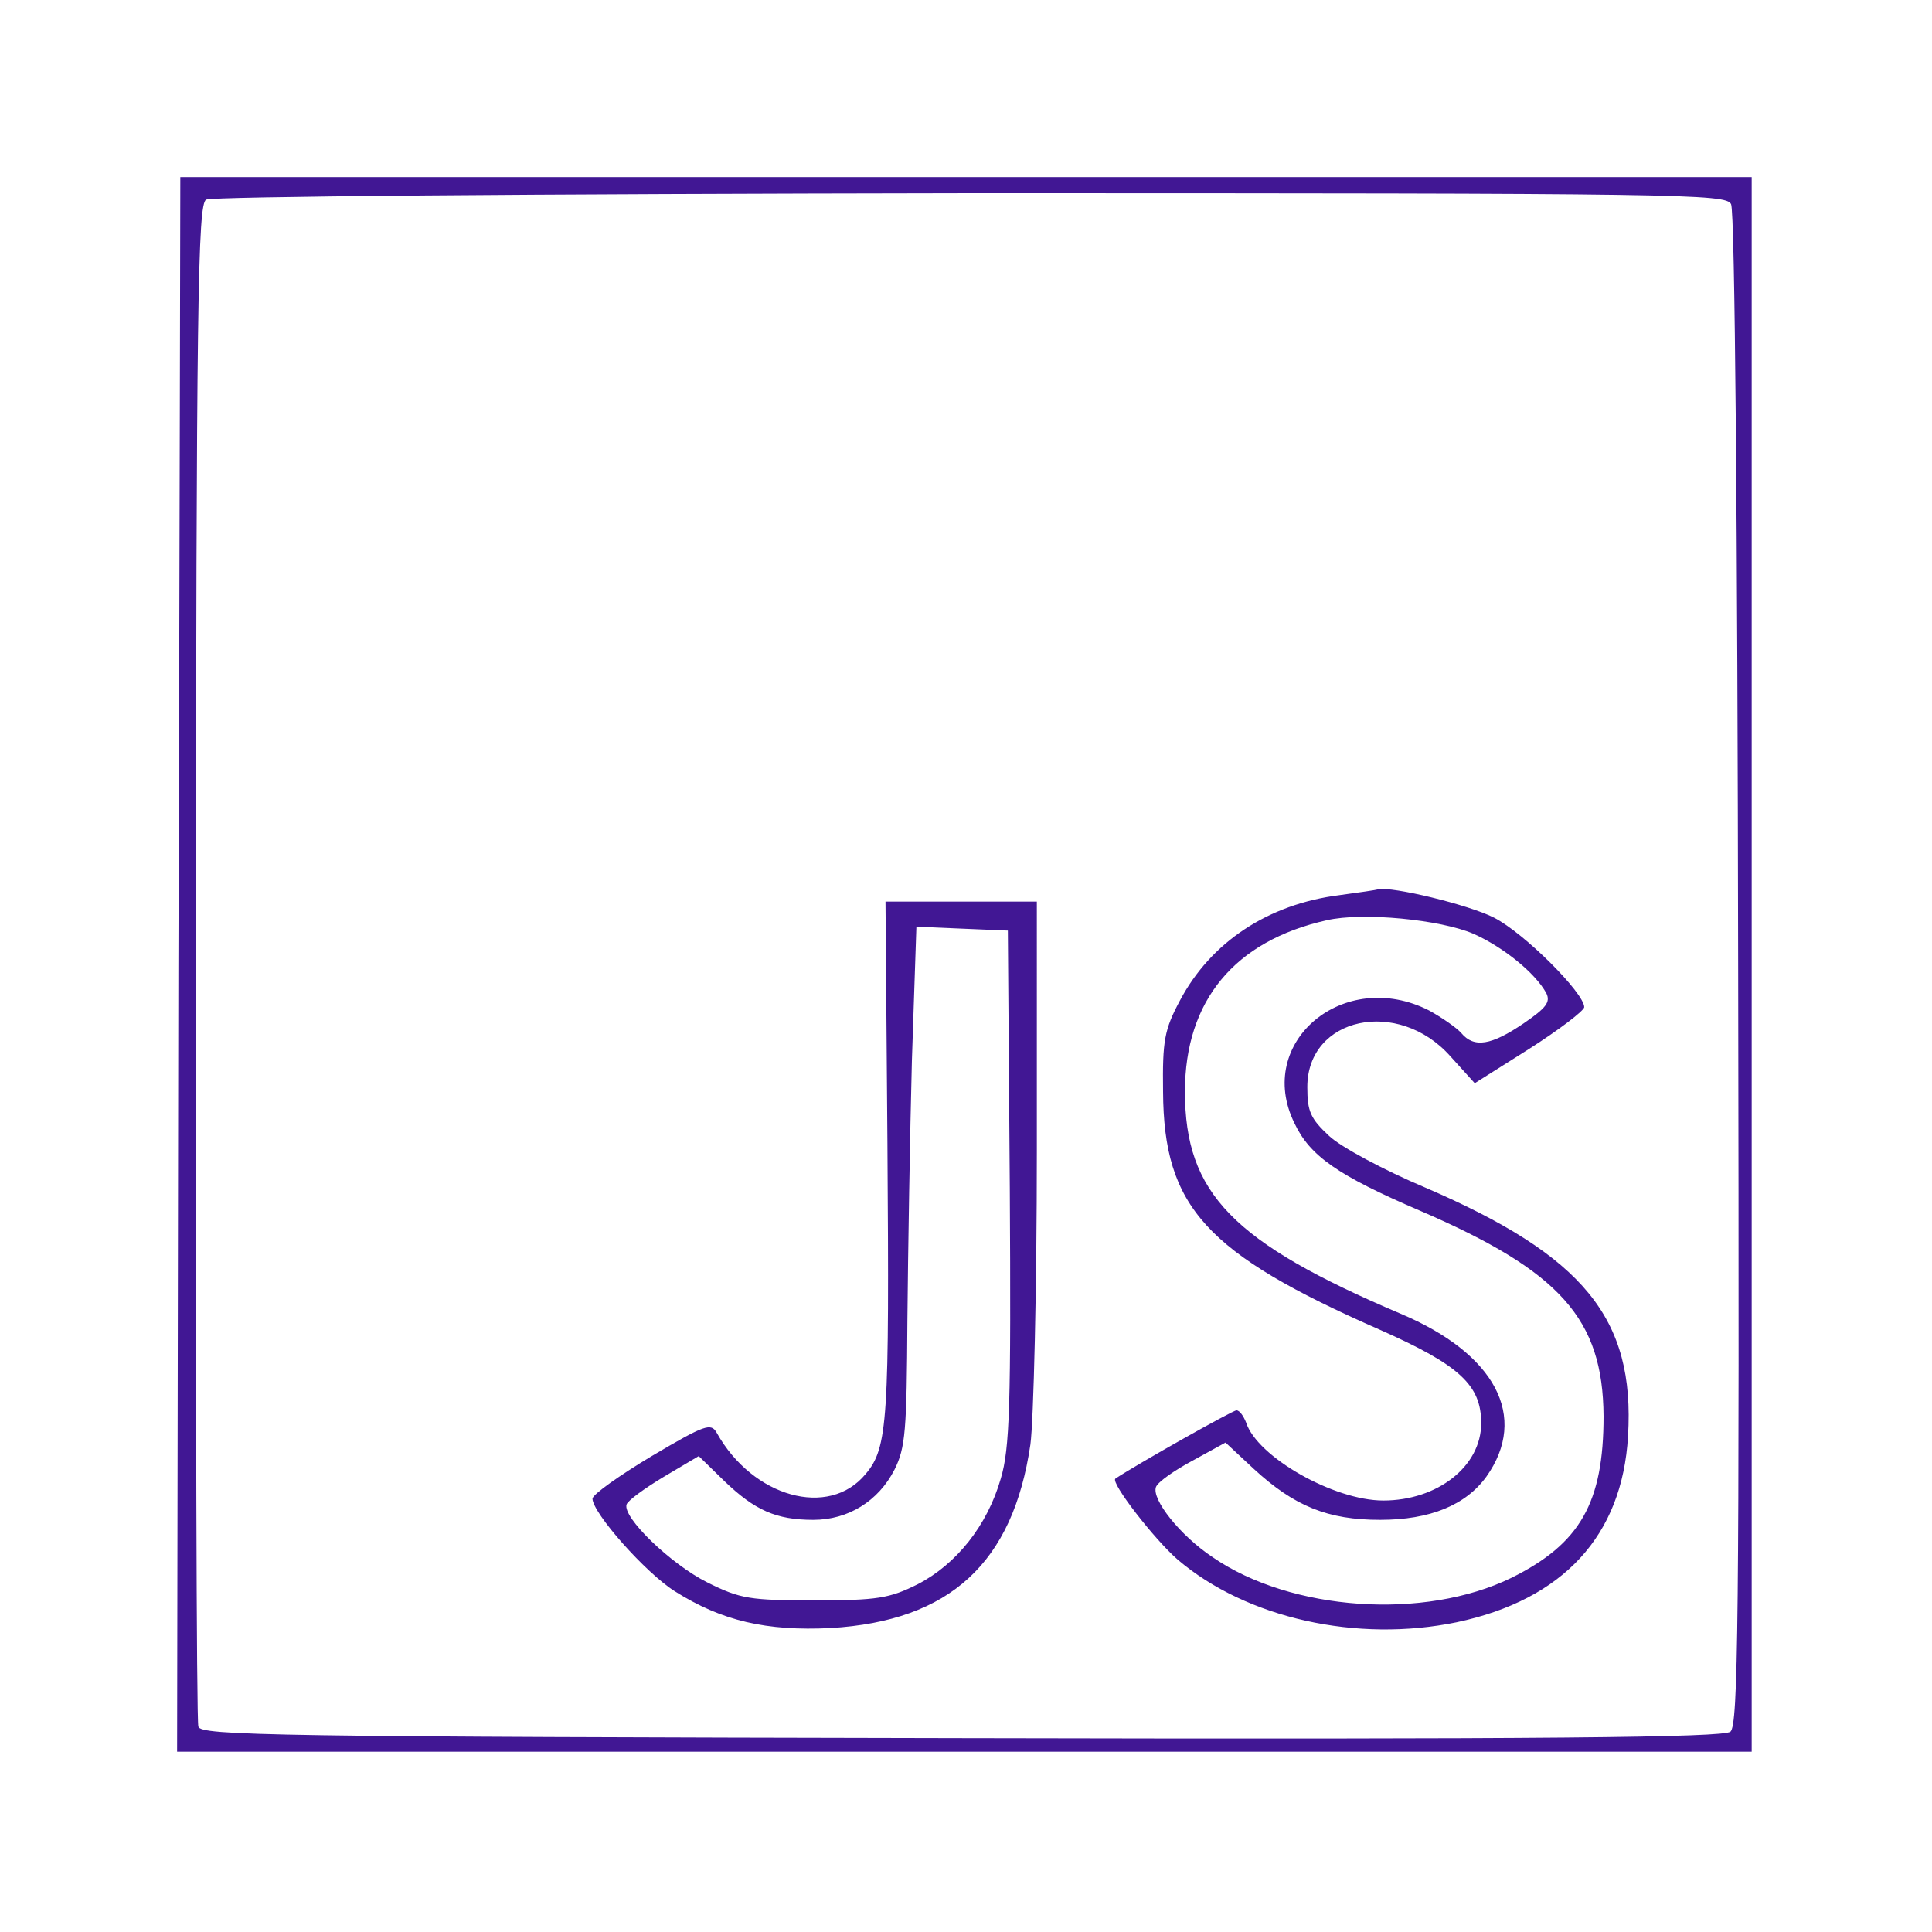
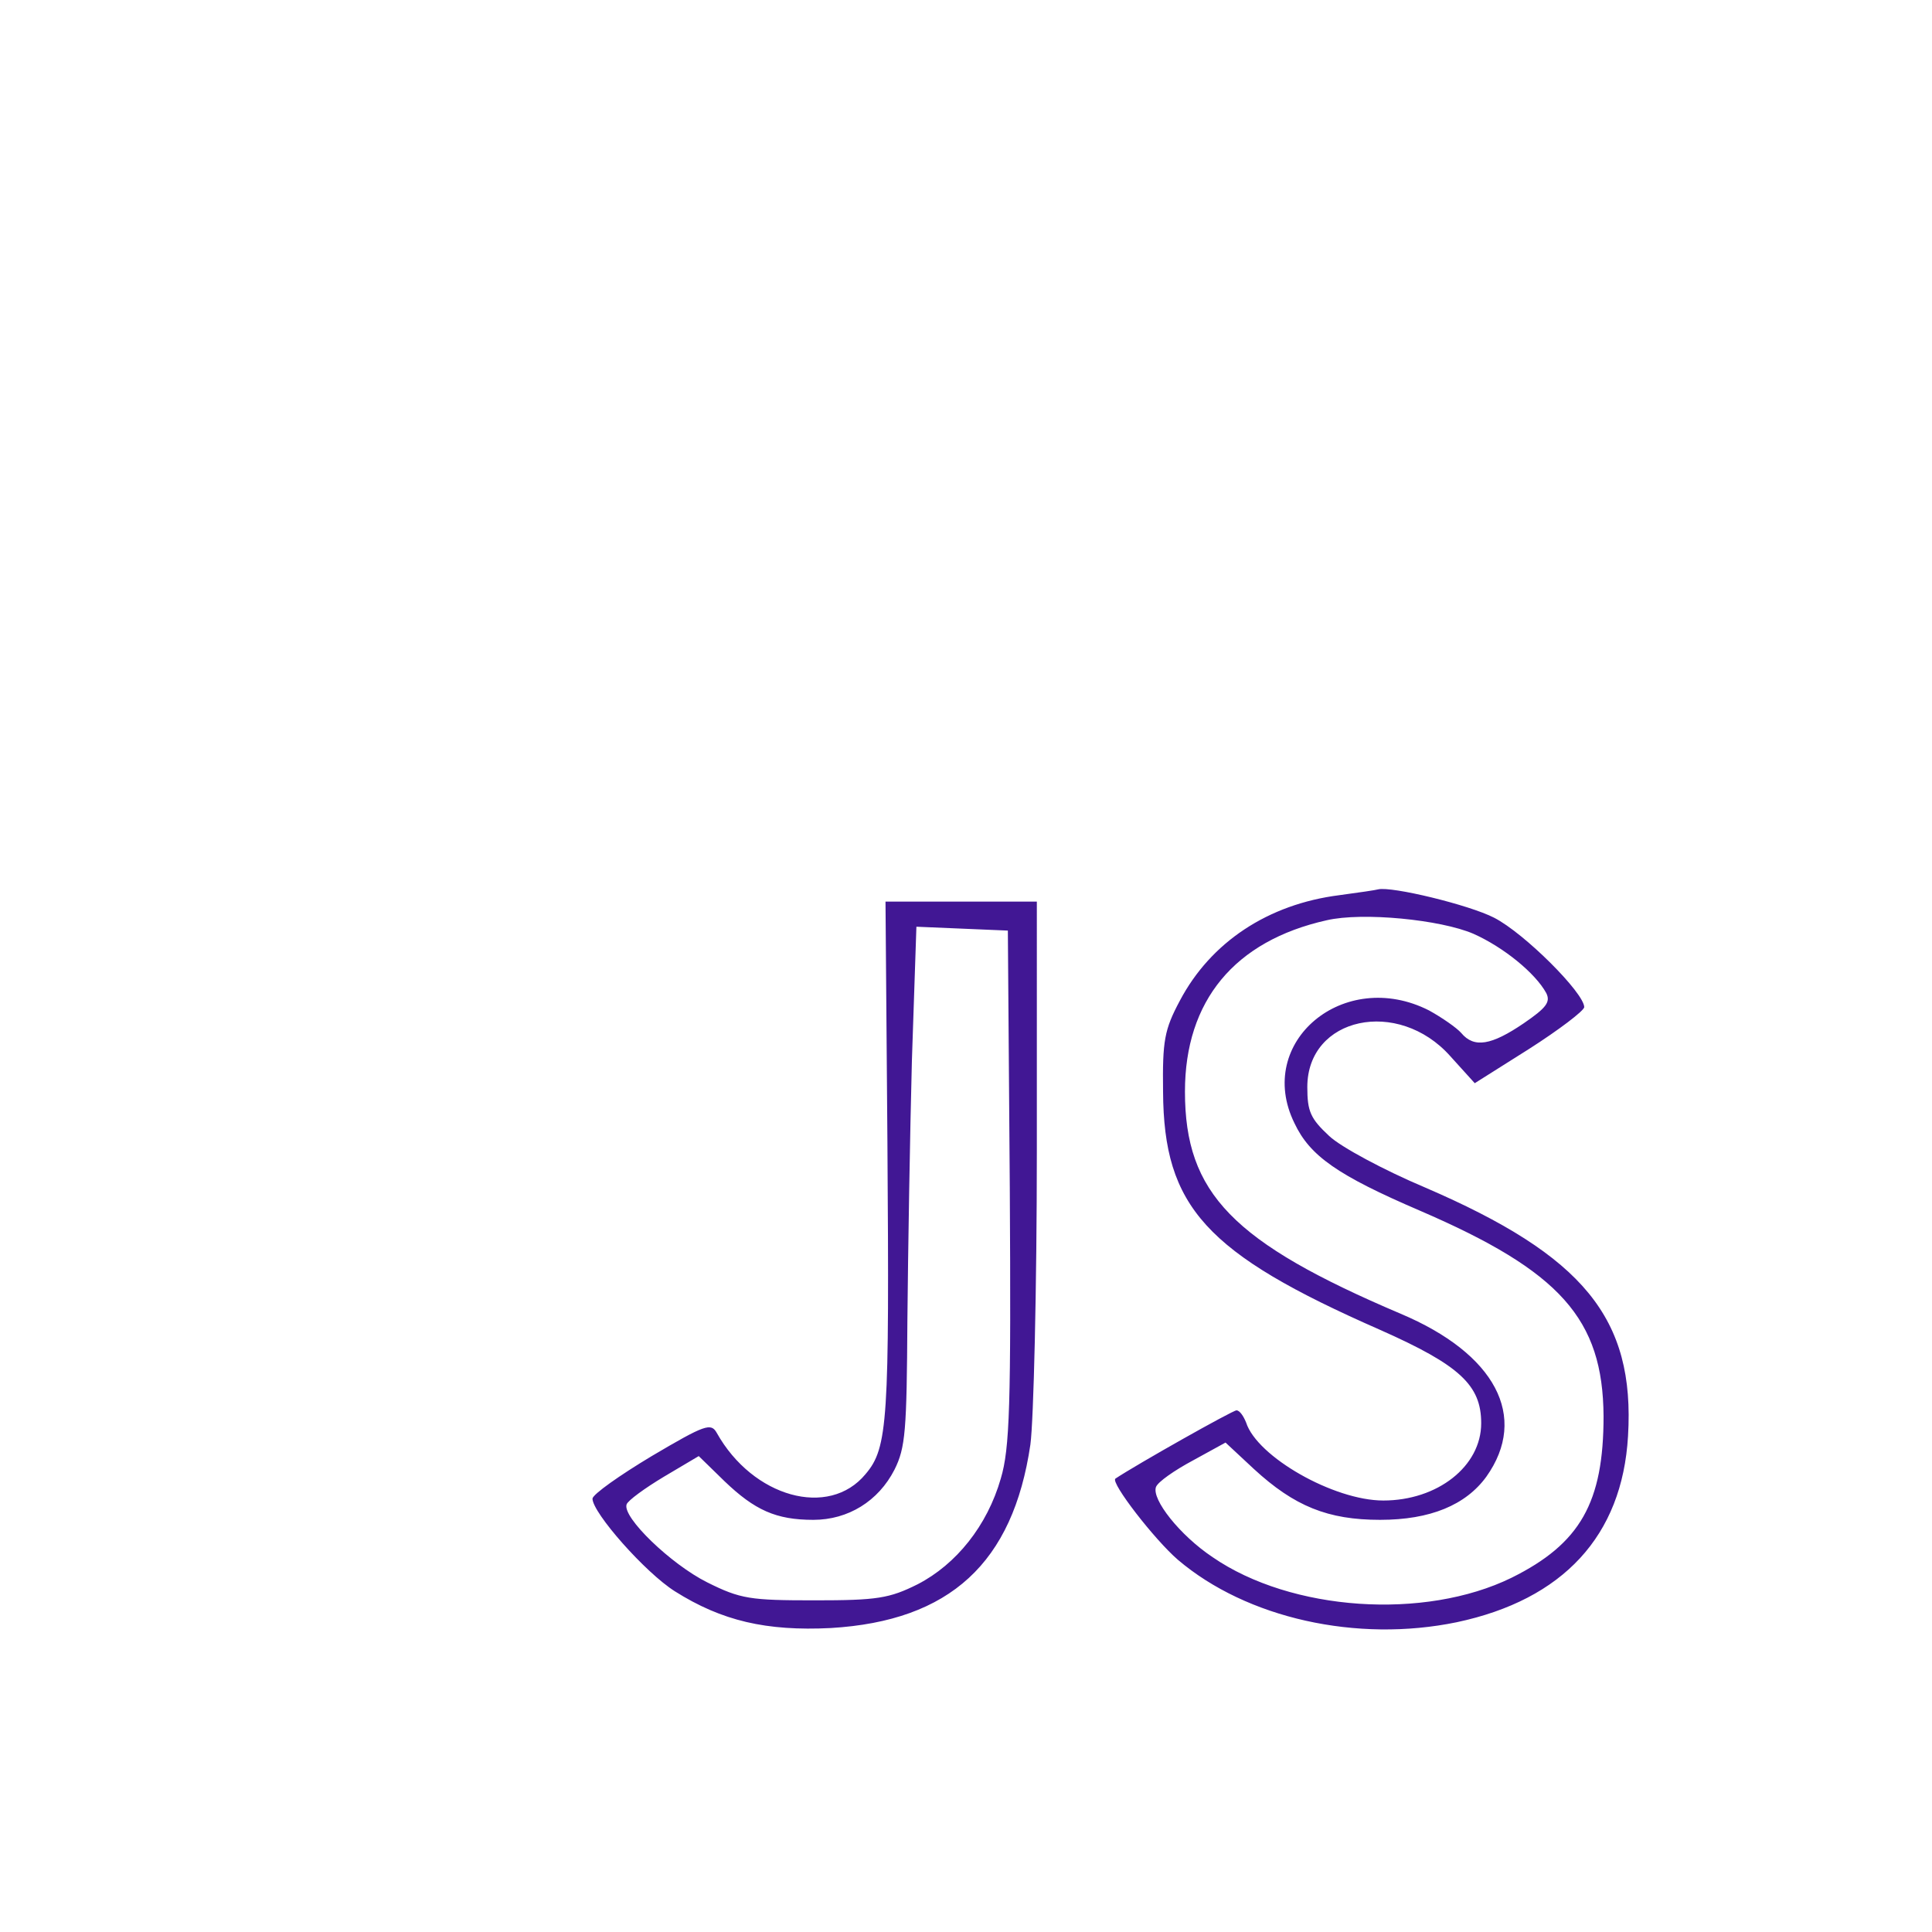
<svg xmlns="http://www.w3.org/2000/svg" version="1.0" width="400" height="400" viewBox="0 0 300 300">
  <g fill="#411794">
-     <path d="M28 27.5s-.1 55-.3 122.3L27.5 272H272V27.5H28zm240.8 4.2c.6 1.1 1 50.7 1.1 118.9.2 102.1 0 117.2-1.2 118.3-1.2.9-27.7 1.2-119.5 1-106.9-.2-118.1-.4-118.4-1.8-.3-.9-.4-54.4-.4-118.9.1-102.3.3-117.4 1.6-118.2.8-.5 49.8-.9 118.7-1 110.9 0 117.3.1 118.1 1.7z" />
    <path d="M208 139c-11.1 1.4-20 7.3-24.8 16.4-2.4 4.5-2.7 6.2-2.6 14.1.1 17.9 6.6 25.1 33.7 37 12.4 5.5 15.7 8.6 15.7 14.5 0 6.7-6.8 12-15.2 12-7.7 0-19.6-6.8-21.3-12.1-.4-1-1-1.9-1.5-1.9-.6 0-15.5 8.4-18.8 10.6-.8.6 6.1 9.5 9.7 12.6 10.7 9.1 27.8 12.9 43.3 9.7 16.5-3.5 25.7-13.4 26.6-28.9 1.1-18.3-6.9-28-31.5-38.6-6.4-2.7-13.1-6.3-14.9-8-2.9-2.7-3.4-3.8-3.4-7.6 0-10.9 14.1-13.9 22.2-4.8l3.8 4.2 8.4-5.3c4.7-3 8.5-5.9 8.6-6.5 0-2.2-9.3-11.5-14-13.9-3.9-2-15.9-4.9-18-4.4-.3.1-3 .5-6 .9zm20.8 6c4.7 2.1 9.6 6.1 11.3 9.2.7 1.4 0 2.3-3.5 4.7-5 3.4-7.7 3.9-9.7 1.5-.7-.8-3-2.4-5-3.5-13.2-6.7-27.1 4.9-20.9 17.5 2.4 5.1 6.7 8.1 19.5 13.6 21.8 9.4 28.4 16.8 28.5 31.9 0 13.4-3.6 19.8-14.3 25.1-13.5 6.6-34.2 5.2-46.4-3.2-5.1-3.4-9.5-9-8.8-10.9.3-.8 2.9-2.6 5.7-4.1l5.1-2.8 4.4 4.1c6.3 5.8 11.5 7.9 19.6 7.9 7.8 0 13.3-2.3 16.5-6.7 6.6-9.3 1.4-19.1-13.3-25.3-26.1-11.1-33.5-18.7-33.5-34.5 0-14.1 7.7-23.4 22-26.6 5.6-1.3 17.7-.1 22.8 2.1zM137.8 177.7c.3 42.9.1 47.1-3.4 51.2-5.7 6.9-17.5 3.6-23.1-6.4-.9-1.6-1.8-1.3-10.1 3.6-5 3-9.1 5.9-9.2 6.6 0 2.2 8.2 11.5 12.8 14.4 7.3 4.6 14.2 6.2 24.2 5.7 18.5-1.1 28.3-10.1 31-28.5.5-3.7 1-24.2 1-45.6V140h-23.5l.3 37.7zm19 6.6c.2 34 0 40.6-1.4 45.3-2.1 7.3-6.9 13.3-12.9 16.4-4.4 2.2-6.3 2.5-16 2.5-10 0-11.5-.2-16.7-2.8-5.6-2.8-13.2-10.1-12.5-12.1.2-.6 2.8-2.5 5.8-4.3l5.4-3.2 4 3.9c4.7 4.5 8 6 13.8 6 5.4 0 10.1-2.9 12.6-7.8 1.7-3.4 1.9-6 2-23.2.1-10.7.4-28.9.7-40.3l.7-20.8 7.1.3 7.1.3.3 39.8z" />
  </g>
</svg>